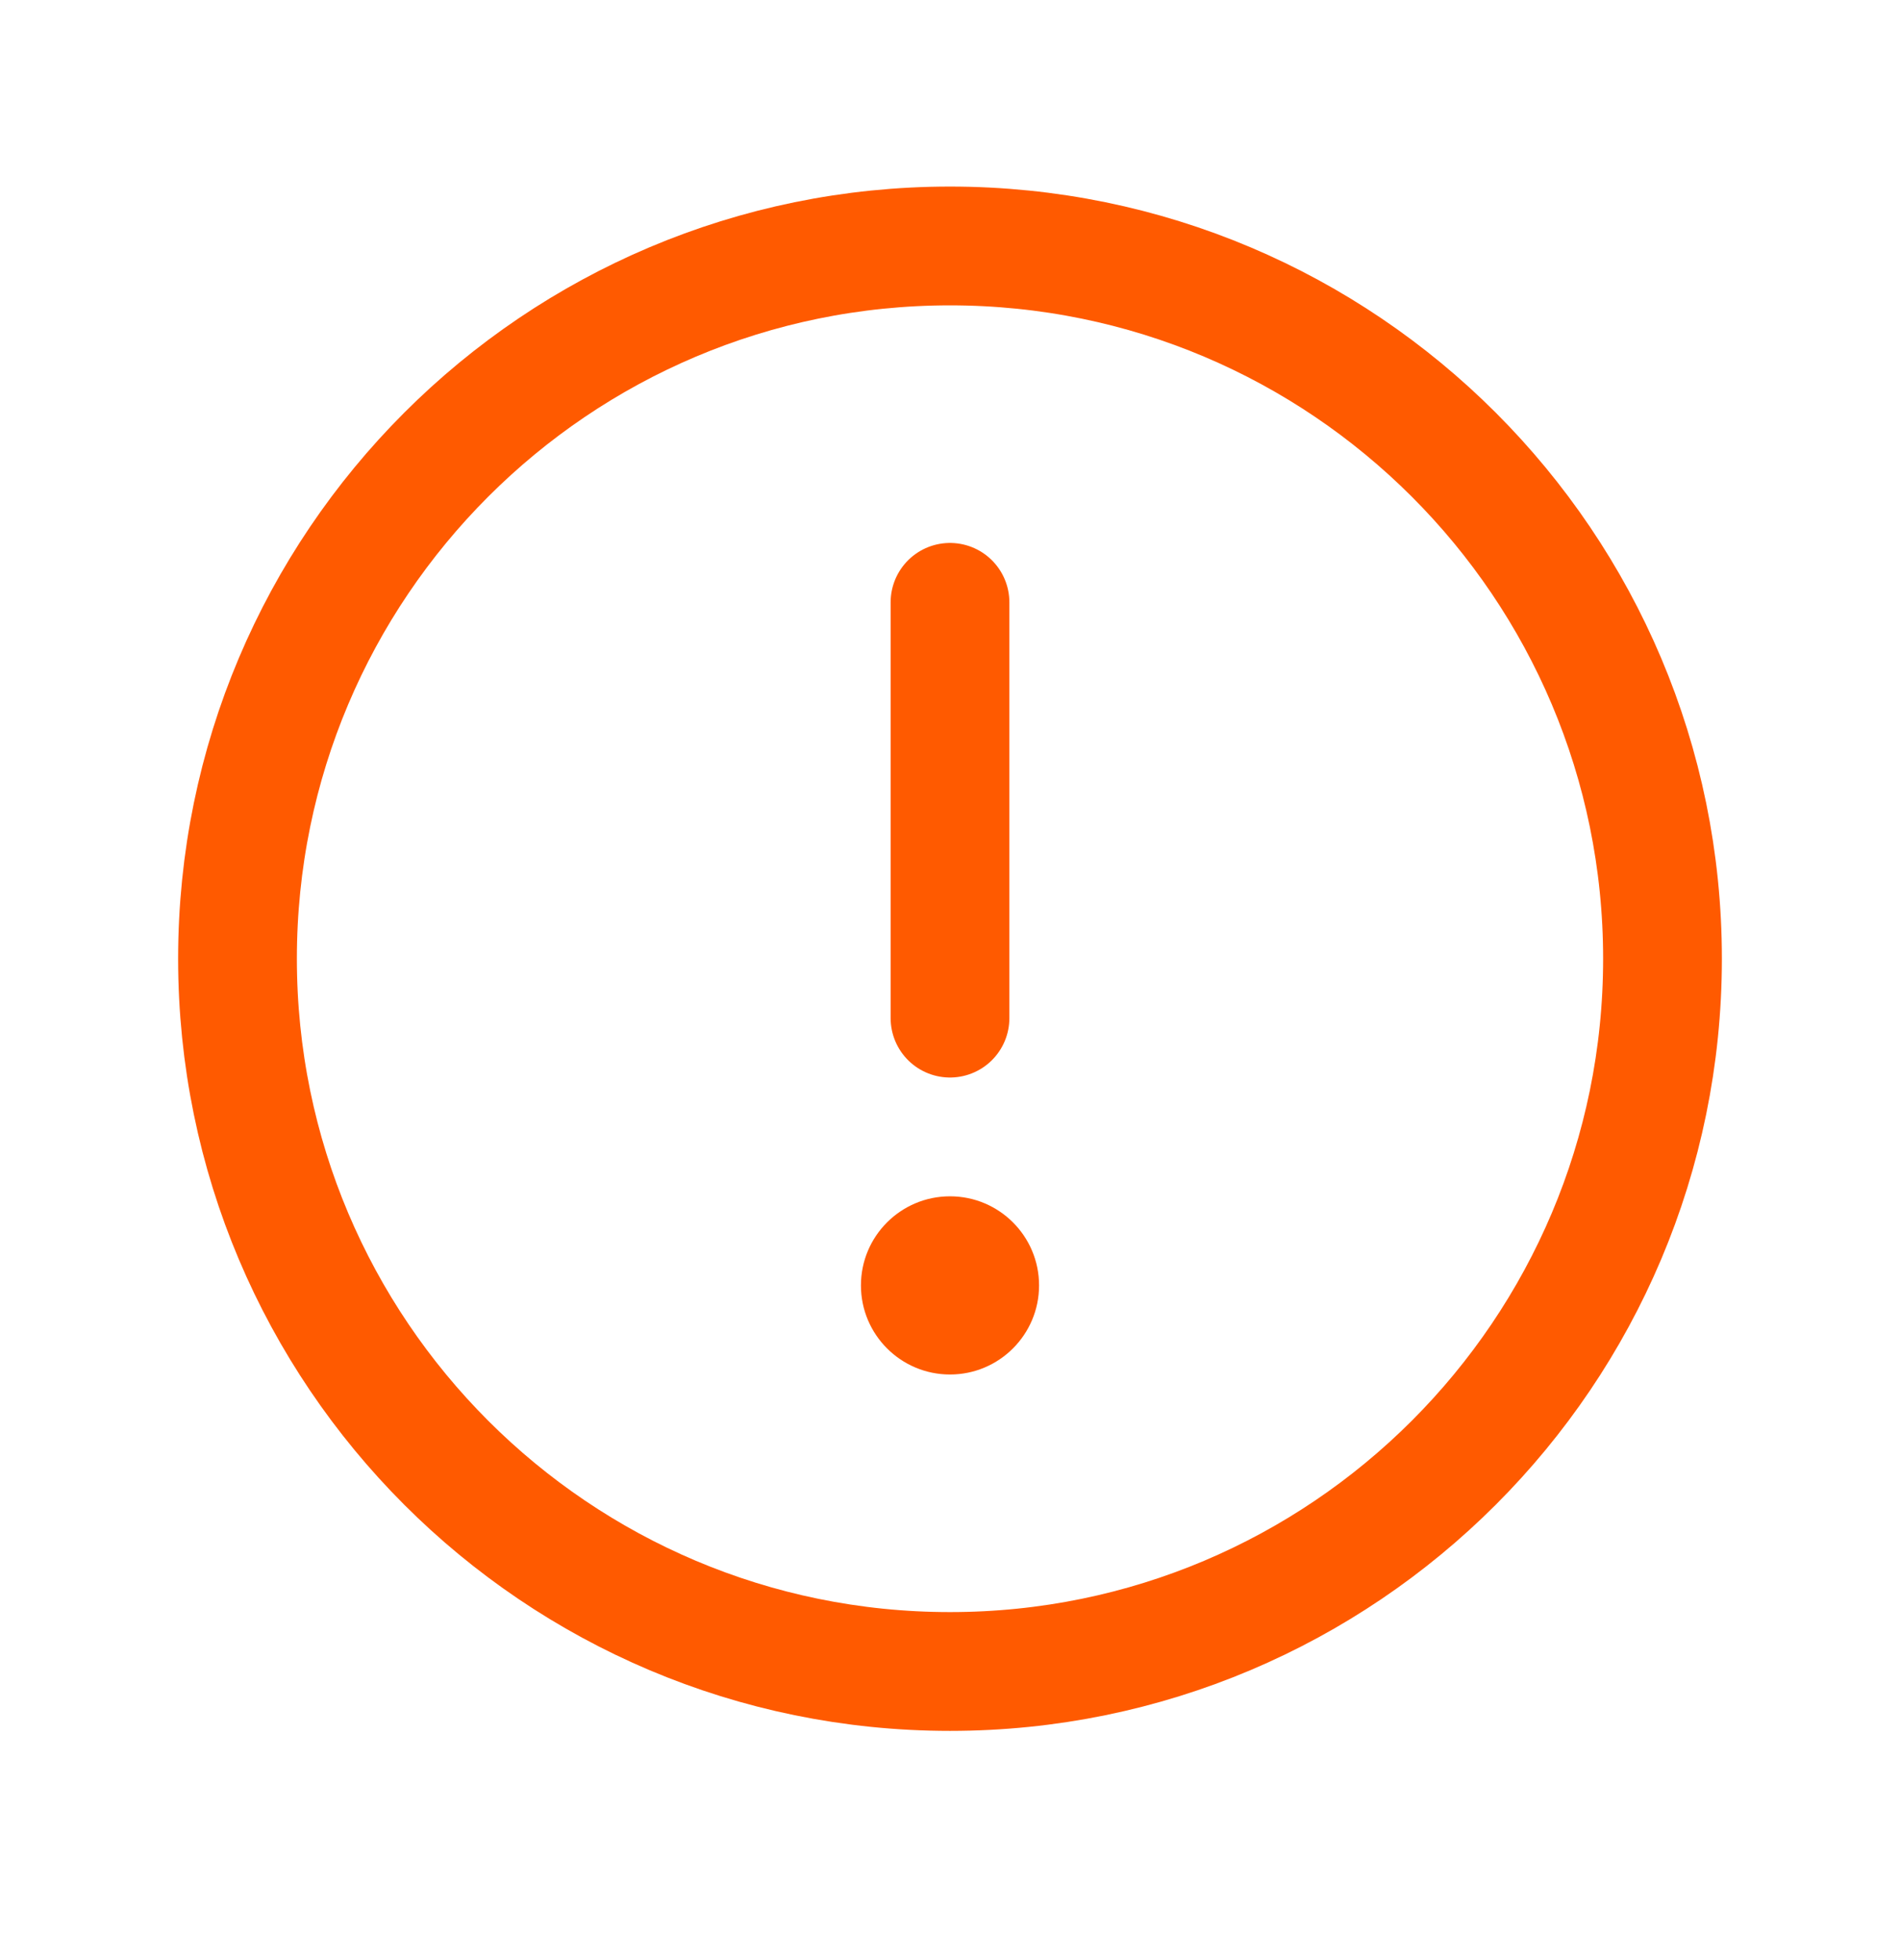
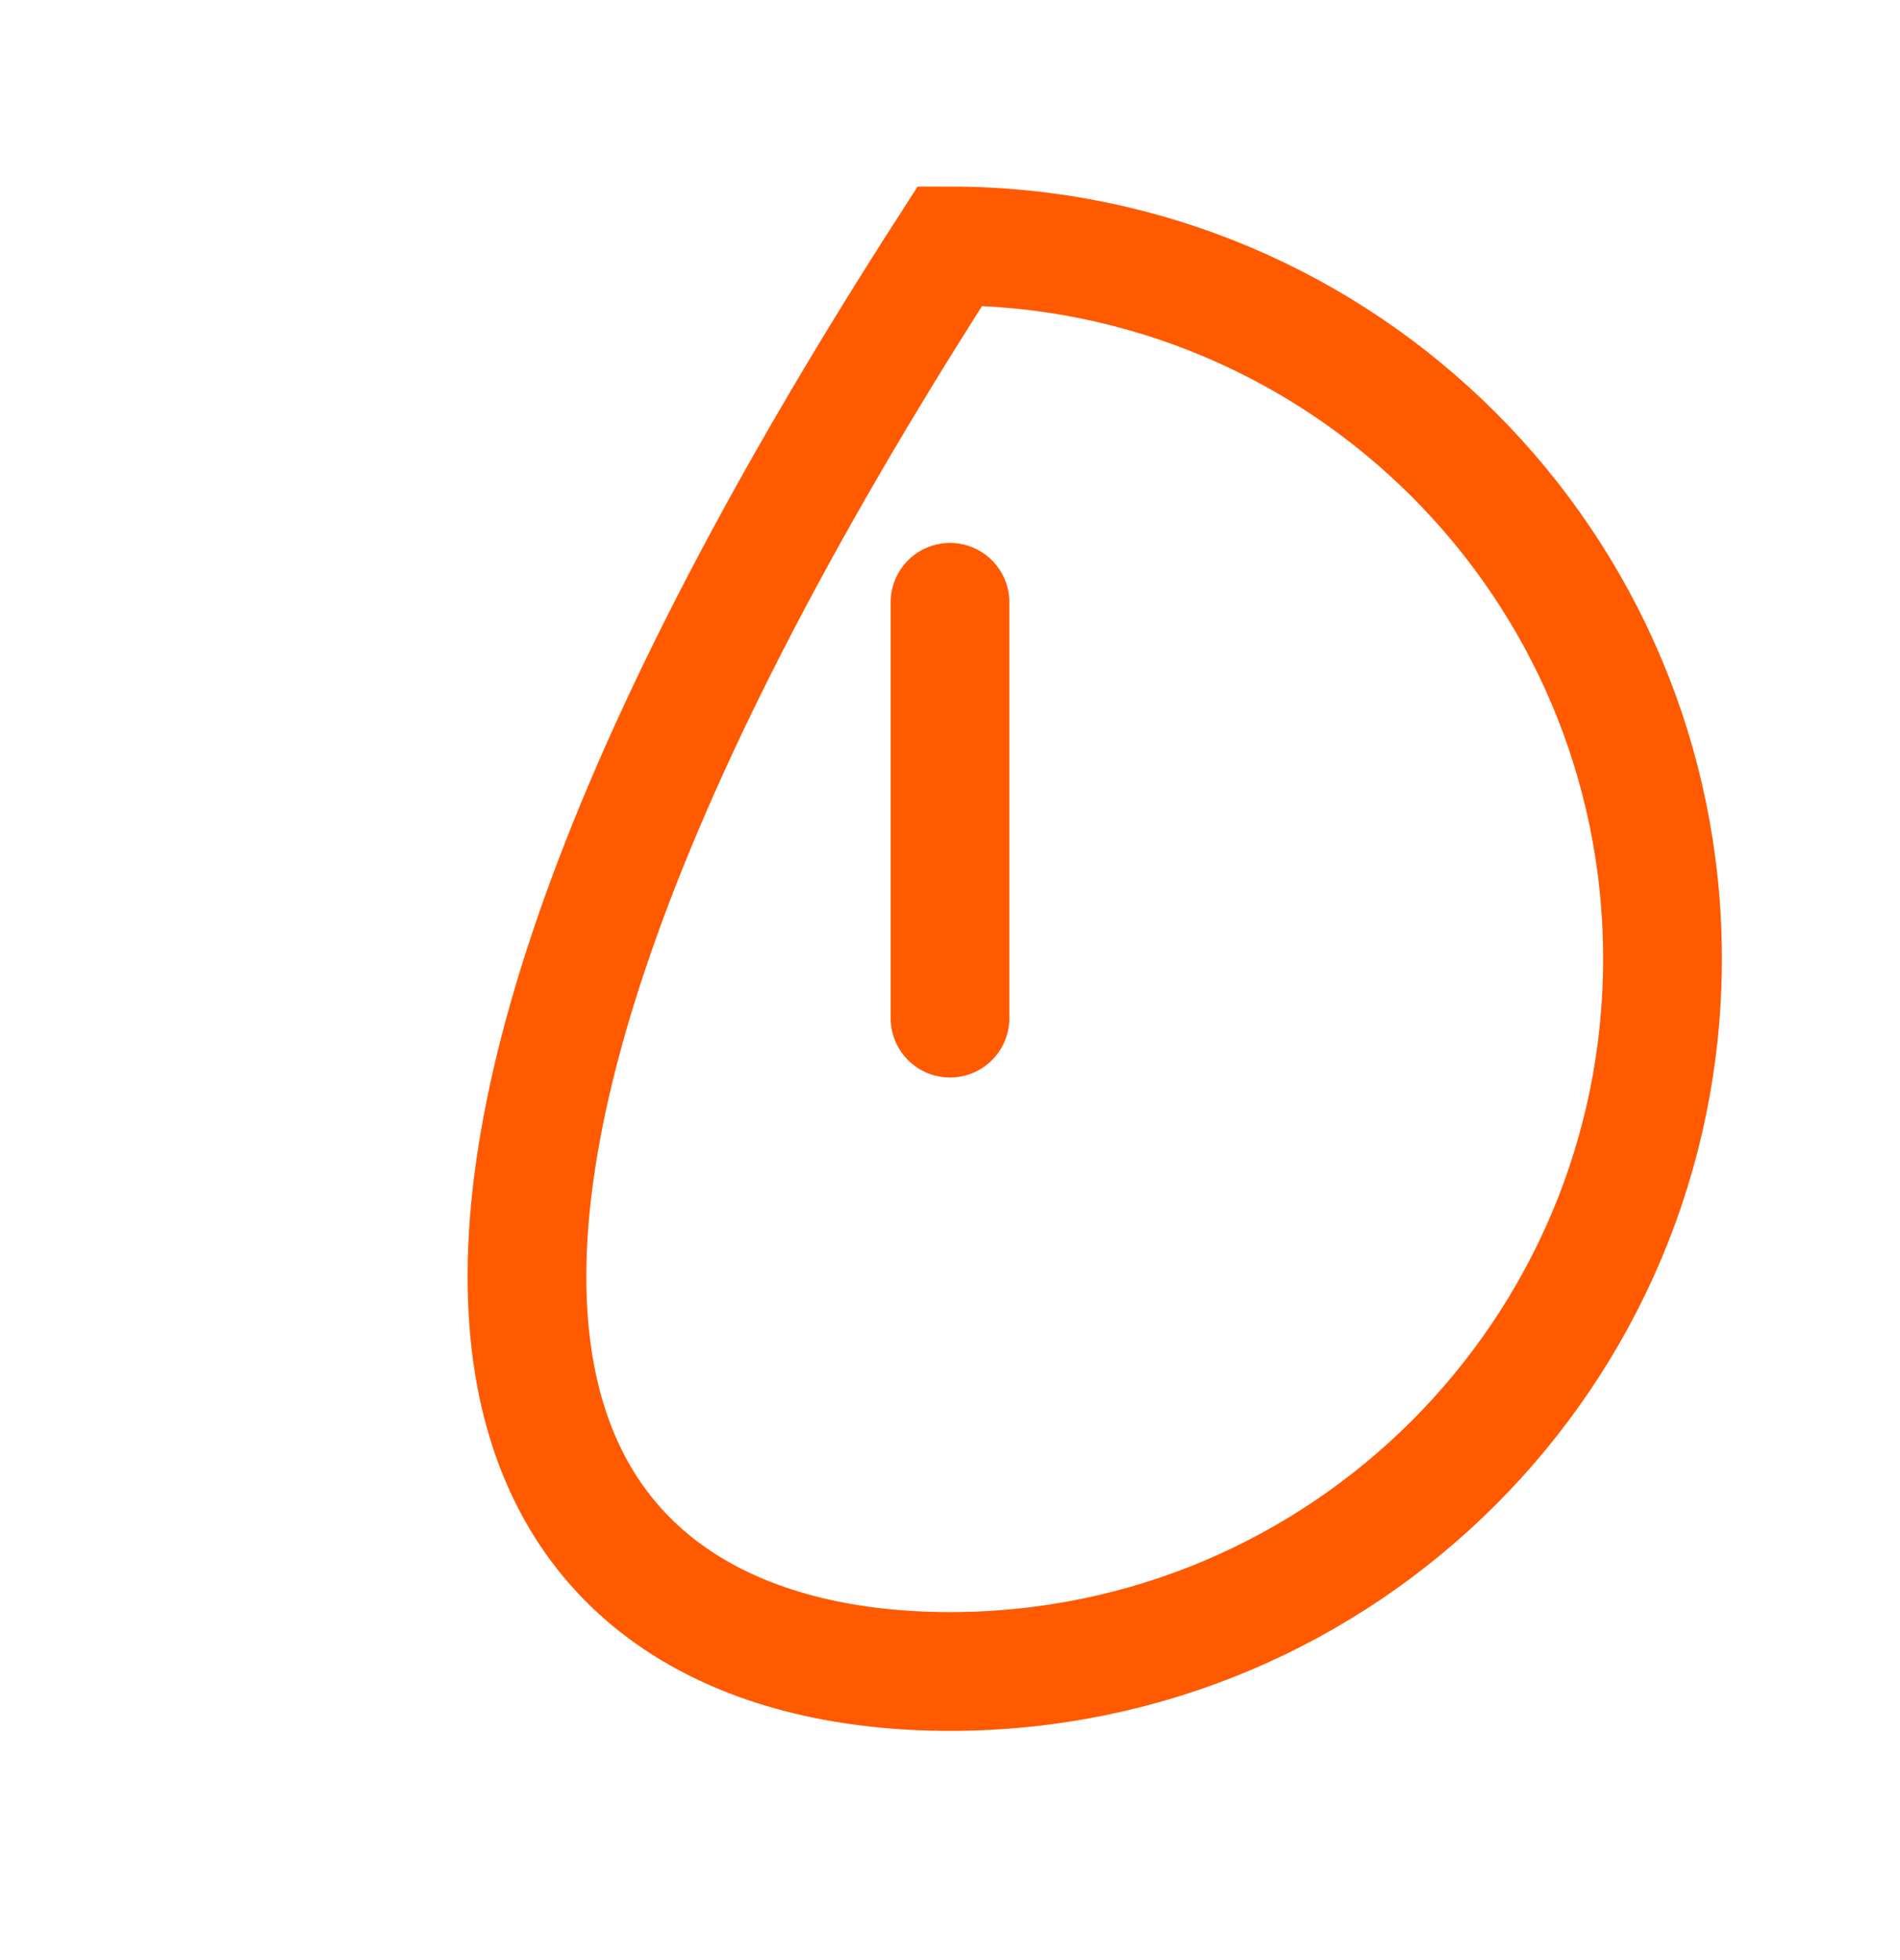
<svg xmlns="http://www.w3.org/2000/svg" width="32" height="33" viewBox="0 0 32 33" fill="none">
-   <path d="M16 28.141C22.627 28.141 28 22.768 28 16.141C28 9.513 22.627 4.141 16 4.141C9.373 4.141 4 9.513 4 16.141C4 22.768 9.373 28.141 16 28.141Z" stroke="#FF5A00" stroke-width="2" stroke-miterlimit="10" />
+   <path d="M16 28.141C22.627 28.141 28 22.768 28 16.141C28 9.513 22.627 4.141 16 4.141C4 22.768 9.373 28.141 16 28.141Z" stroke="#FF5A00" stroke-width="2" stroke-miterlimit="10" />
  <path d="M16 10.141V17.141" stroke="#FF5A00" stroke-width="2" stroke-linecap="round" stroke-linejoin="round" />
-   <path d="M16 23.141C16.828 23.141 17.5 22.469 17.5 21.641C17.5 20.812 16.828 20.141 16 20.141C15.172 20.141 14.5 20.812 14.5 21.641C14.5 22.469 15.172 23.141 16 23.141Z" fill="#FF5A00" />
</svg>